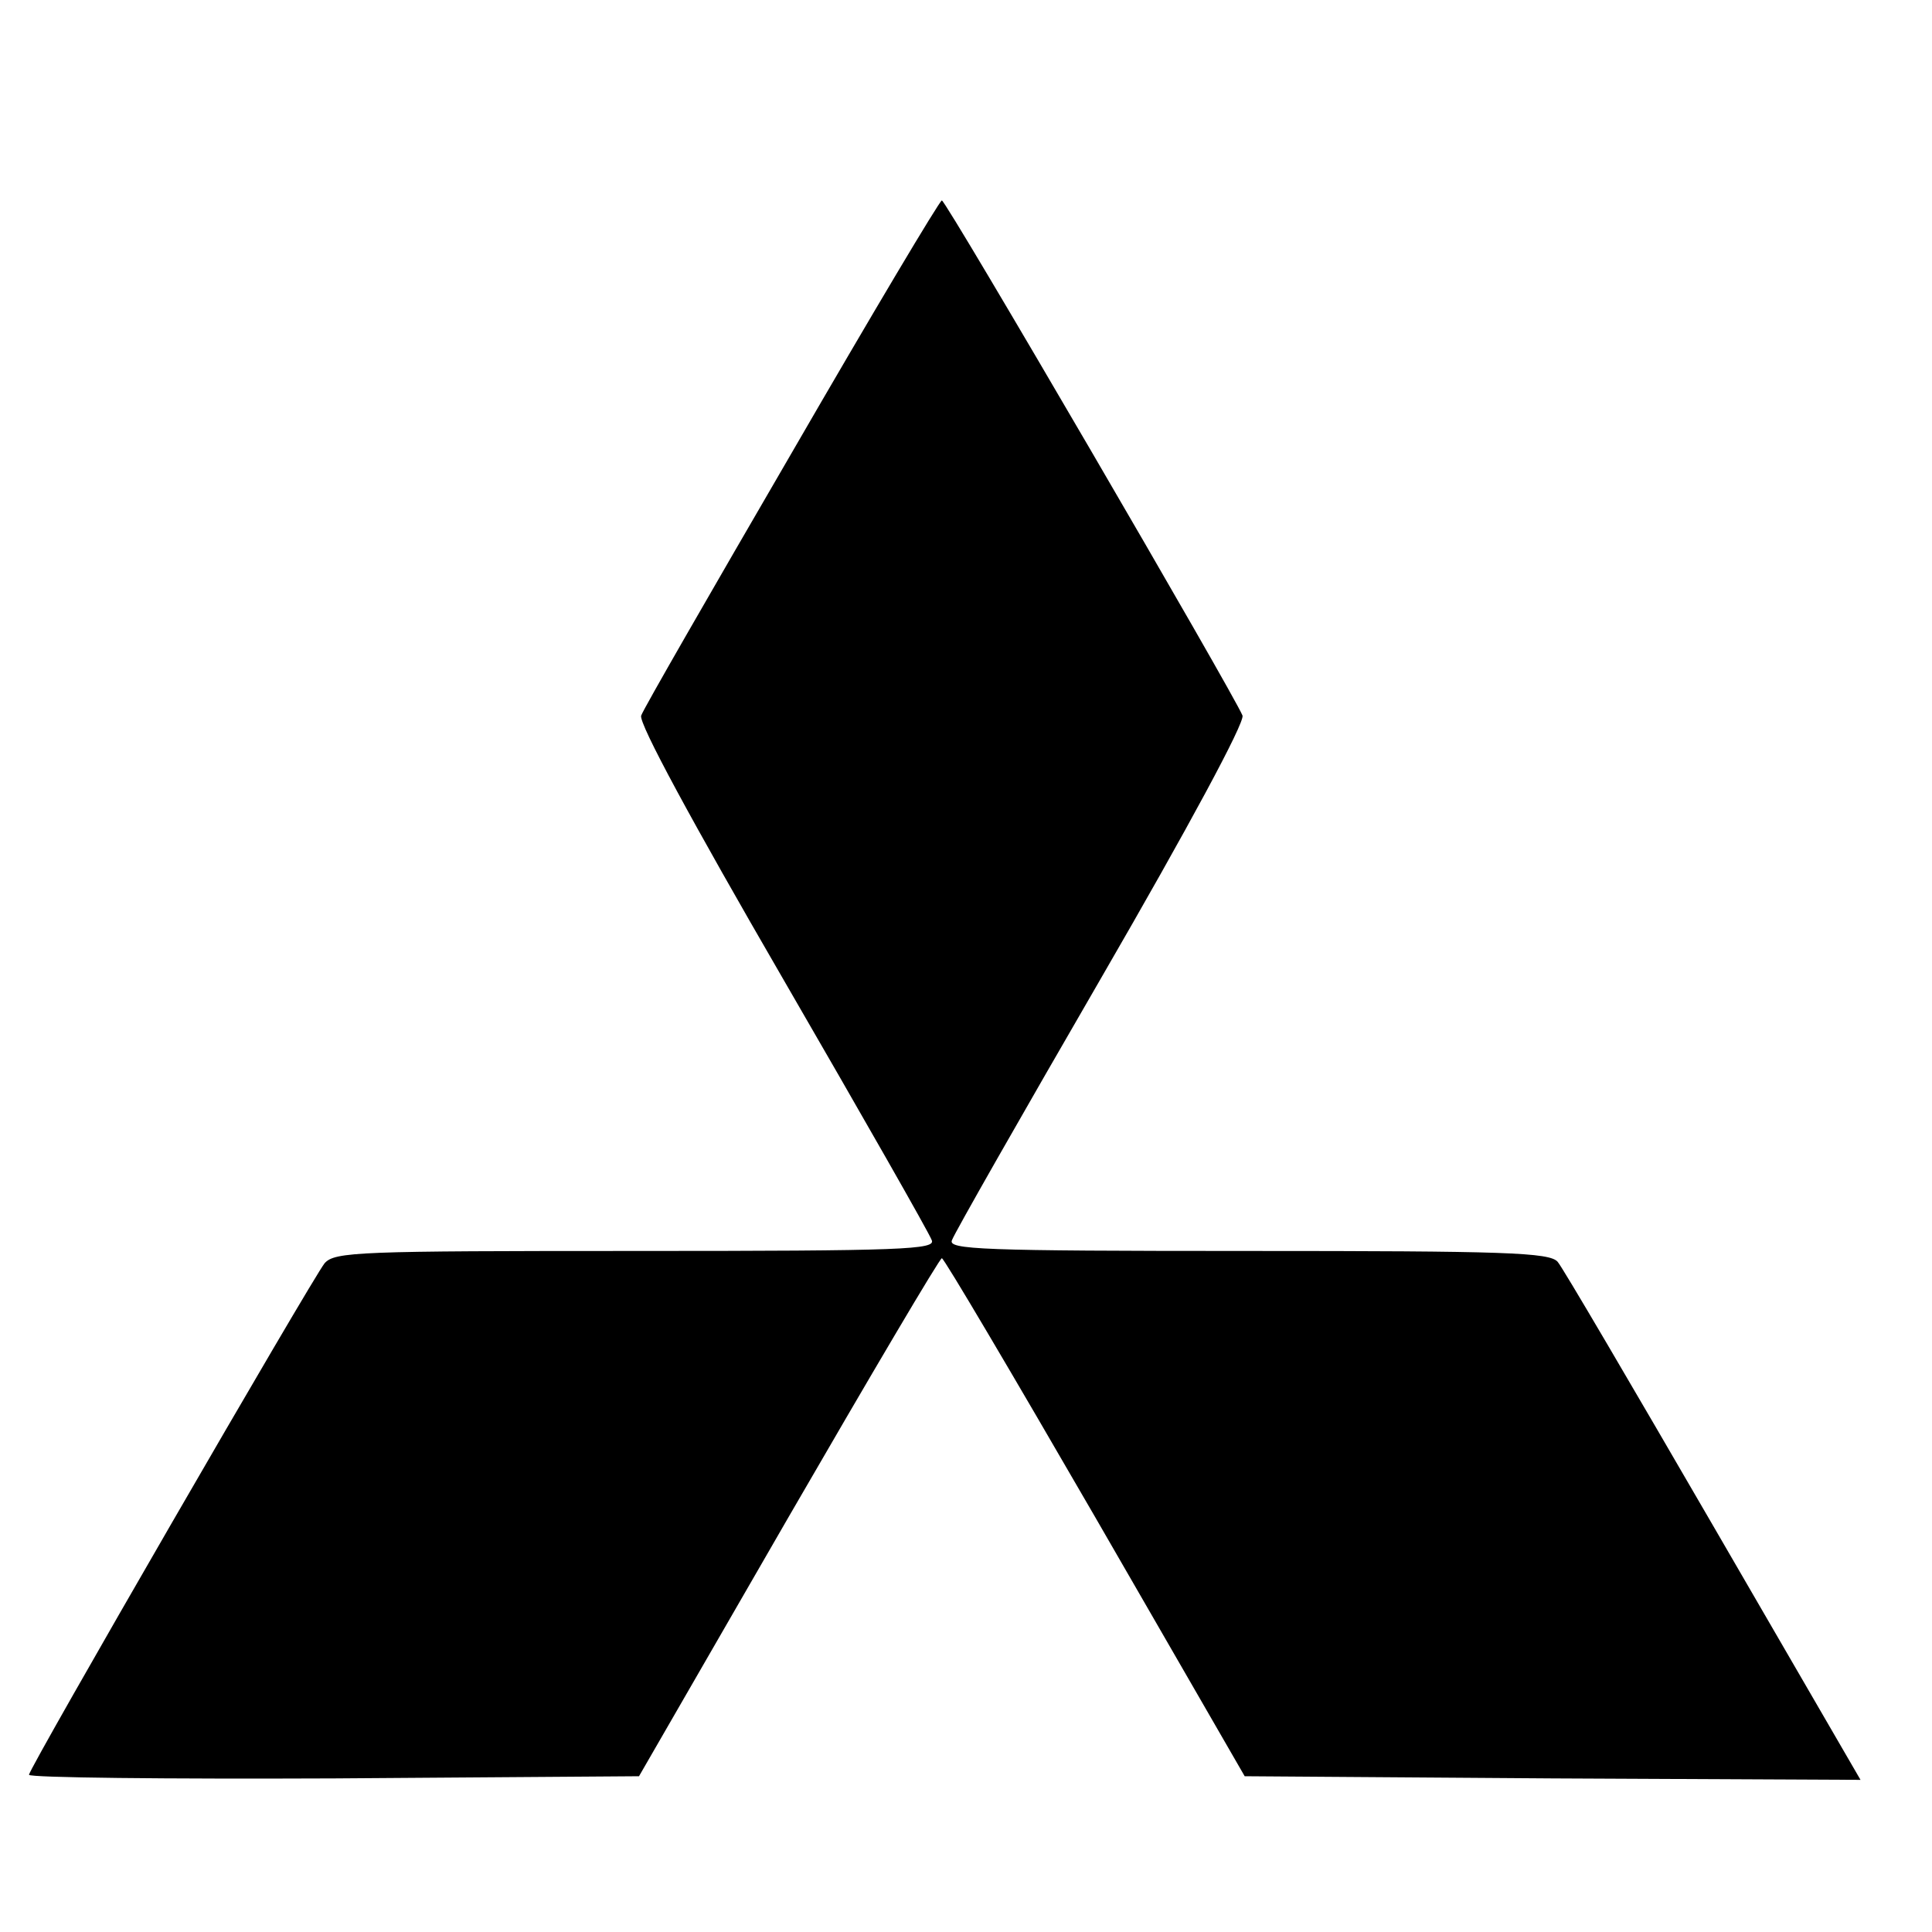
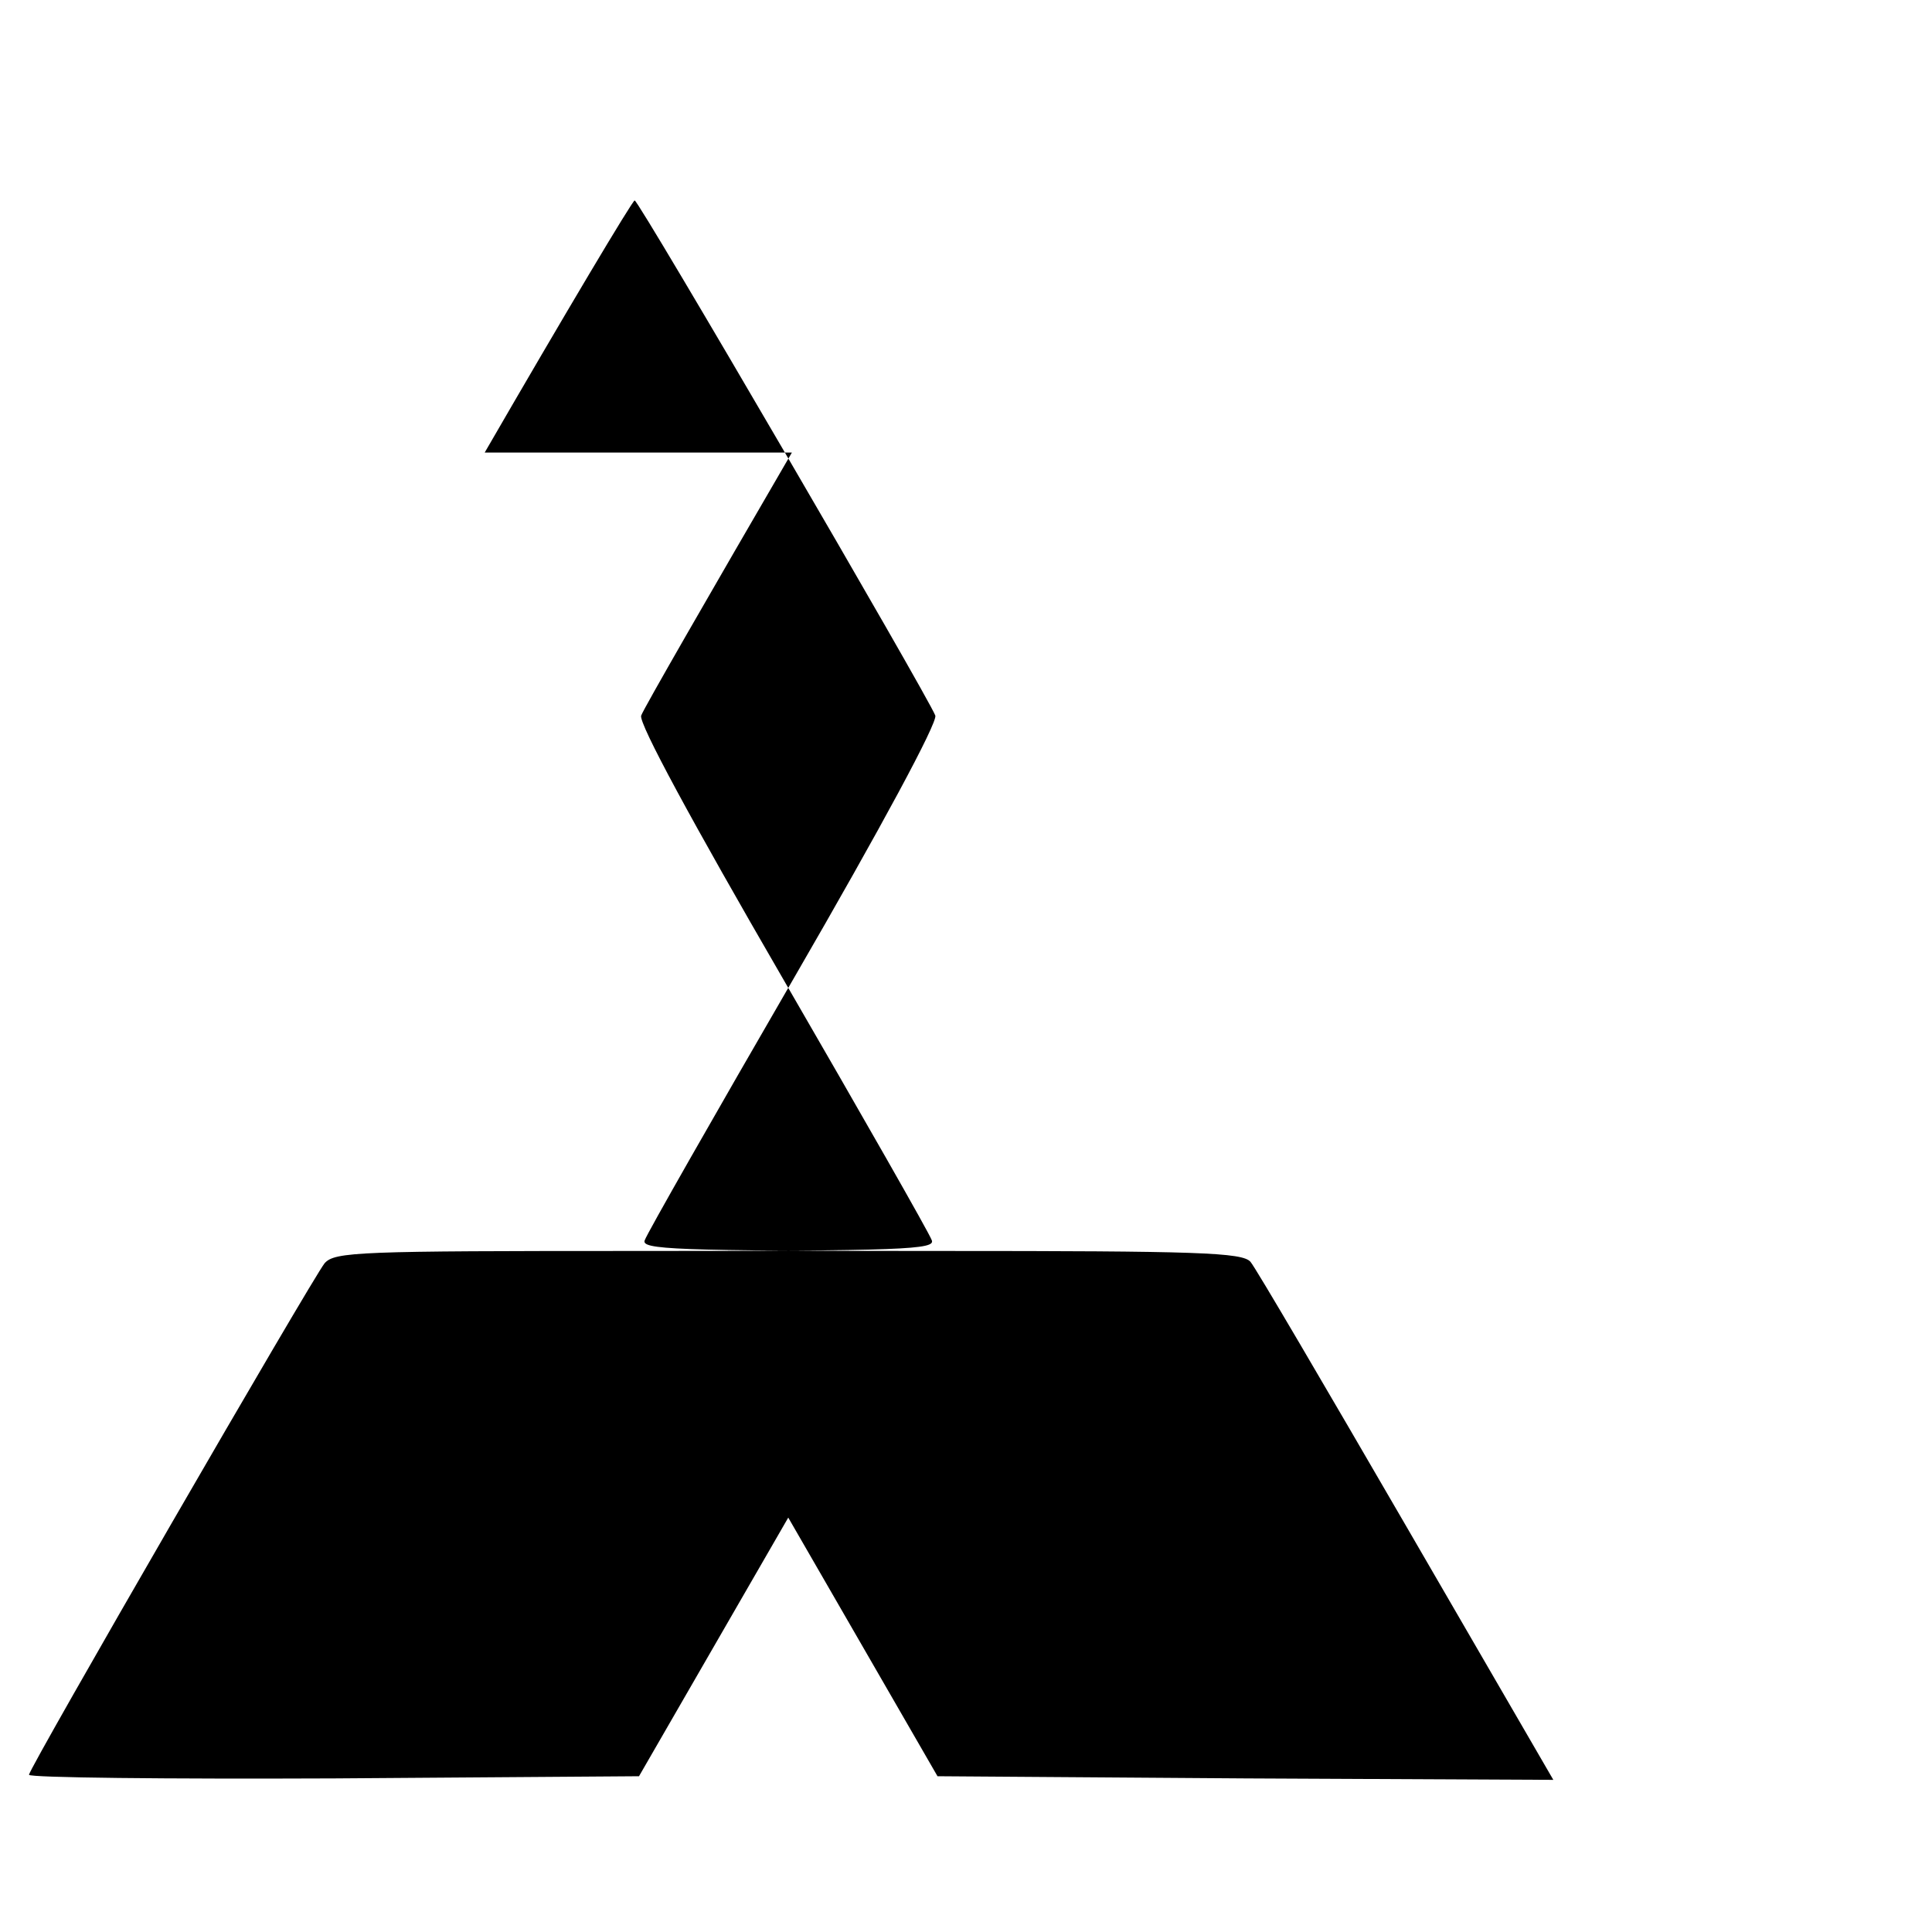
<svg xmlns="http://www.w3.org/2000/svg" version="1.0" width="16pt" height="16pt" viewBox="0 0 16 16" preserveAspectRatio="xMidYMid meet">
  <g transform="translate(0,16) scale(0.006,-0.006)" fill="#000000" stroke="none">
-     <path d="M1093 2042 c-111 -191 -205 -354 -208 -363 -4 -10 71 -148 195 -362 110 -190 203 -353 206 -362 6 -13 -38 -15 -408 -15 -383 0 -416 -1 -430 -17 -17 -21 -408 -697 -408 -706 0 -4 189 -6 421 -5 l421 3 206 357 c114 197 209 358 212 358 3 0 98 -161 212 -358 l206 -357 425 -3 425 -2 -203 350 c-112 193 -208 357 -215 365 -11 13 -73 15 -427 15 -371 0 -415 2 -409 15 3 9 96 172 206 362 121 209 198 352 195 362 -11 28 -409 711 -415 711 -3 0 -96 -156 -207 -348z" />
+     <path d="M1093 2042 c-111 -191 -205 -354 -208 -363 -4 -10 71 -148 195 -362 110 -190 203 -353 206 -362 6 -13 -38 -15 -408 -15 -383 0 -416 -1 -430 -17 -17 -21 -408 -697 -408 -706 0 -4 189 -6 421 -5 l421 3 206 357 l206 -357 425 -3 425 -2 -203 350 c-112 193 -208 357 -215 365 -11 13 -73 15 -427 15 -371 0 -415 2 -409 15 3 9 96 172 206 362 121 209 198 352 195 362 -11 28 -409 711 -415 711 -3 0 -96 -156 -207 -348z" />
  </g>
</svg>